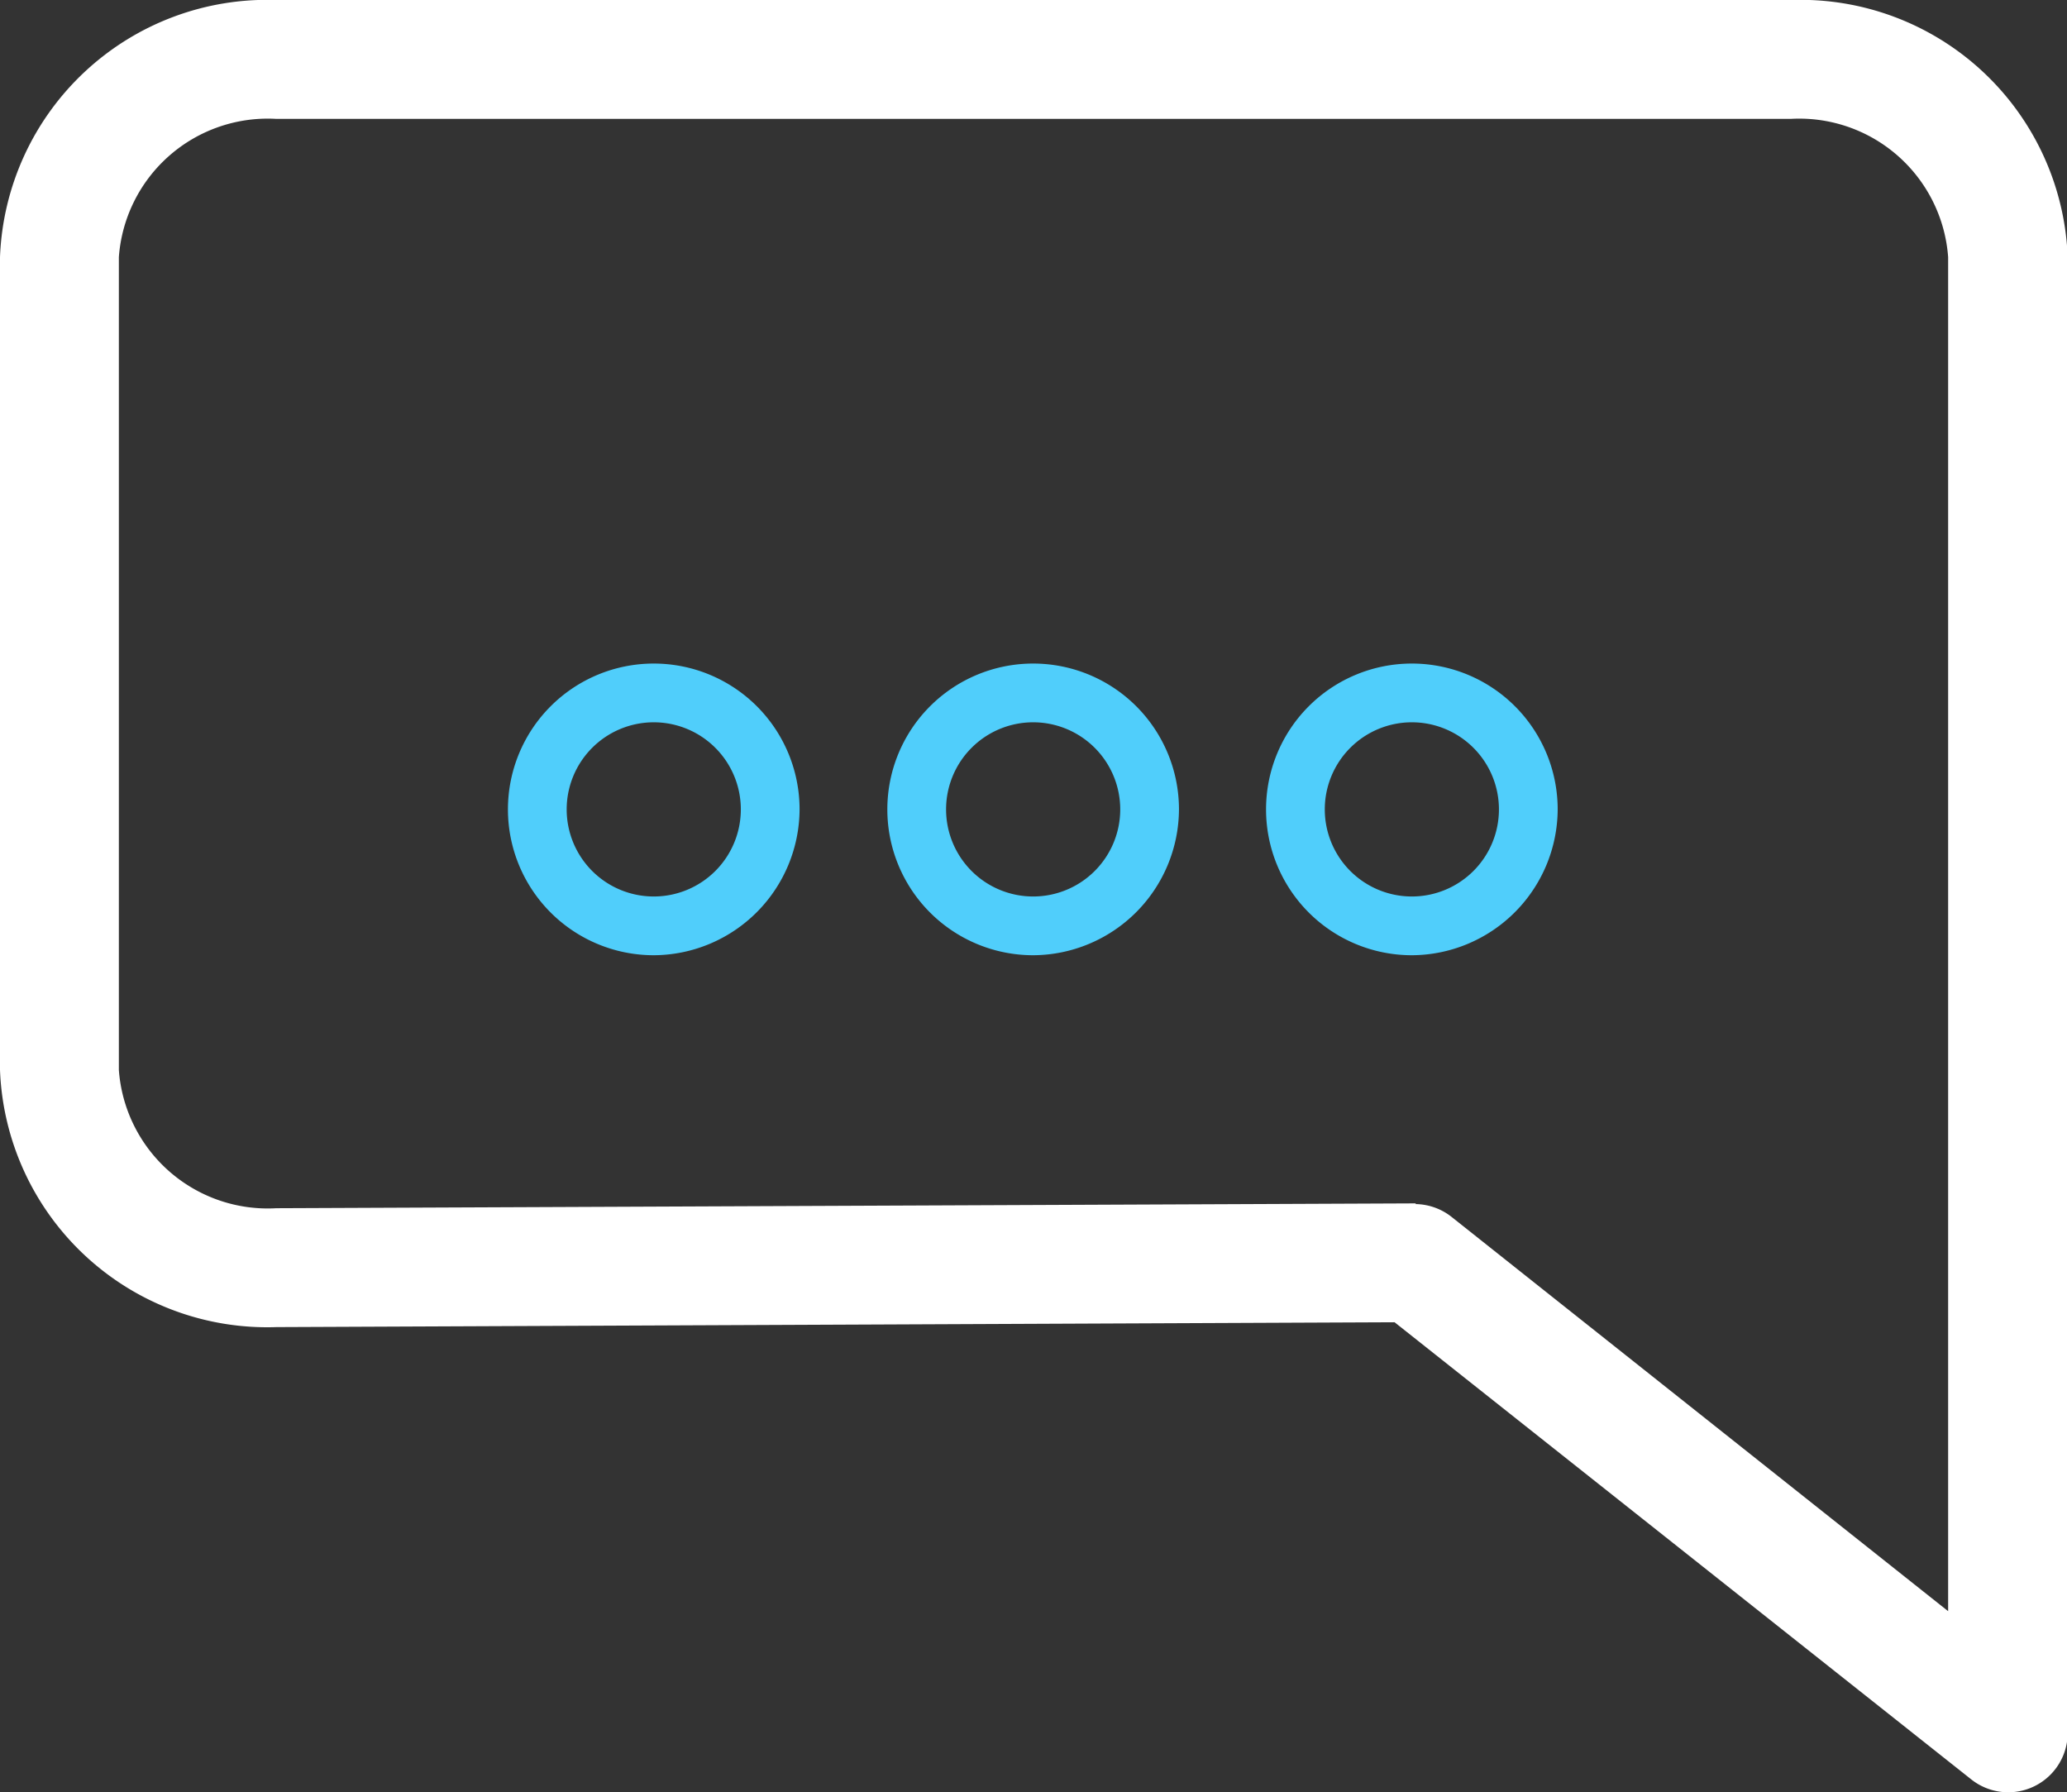
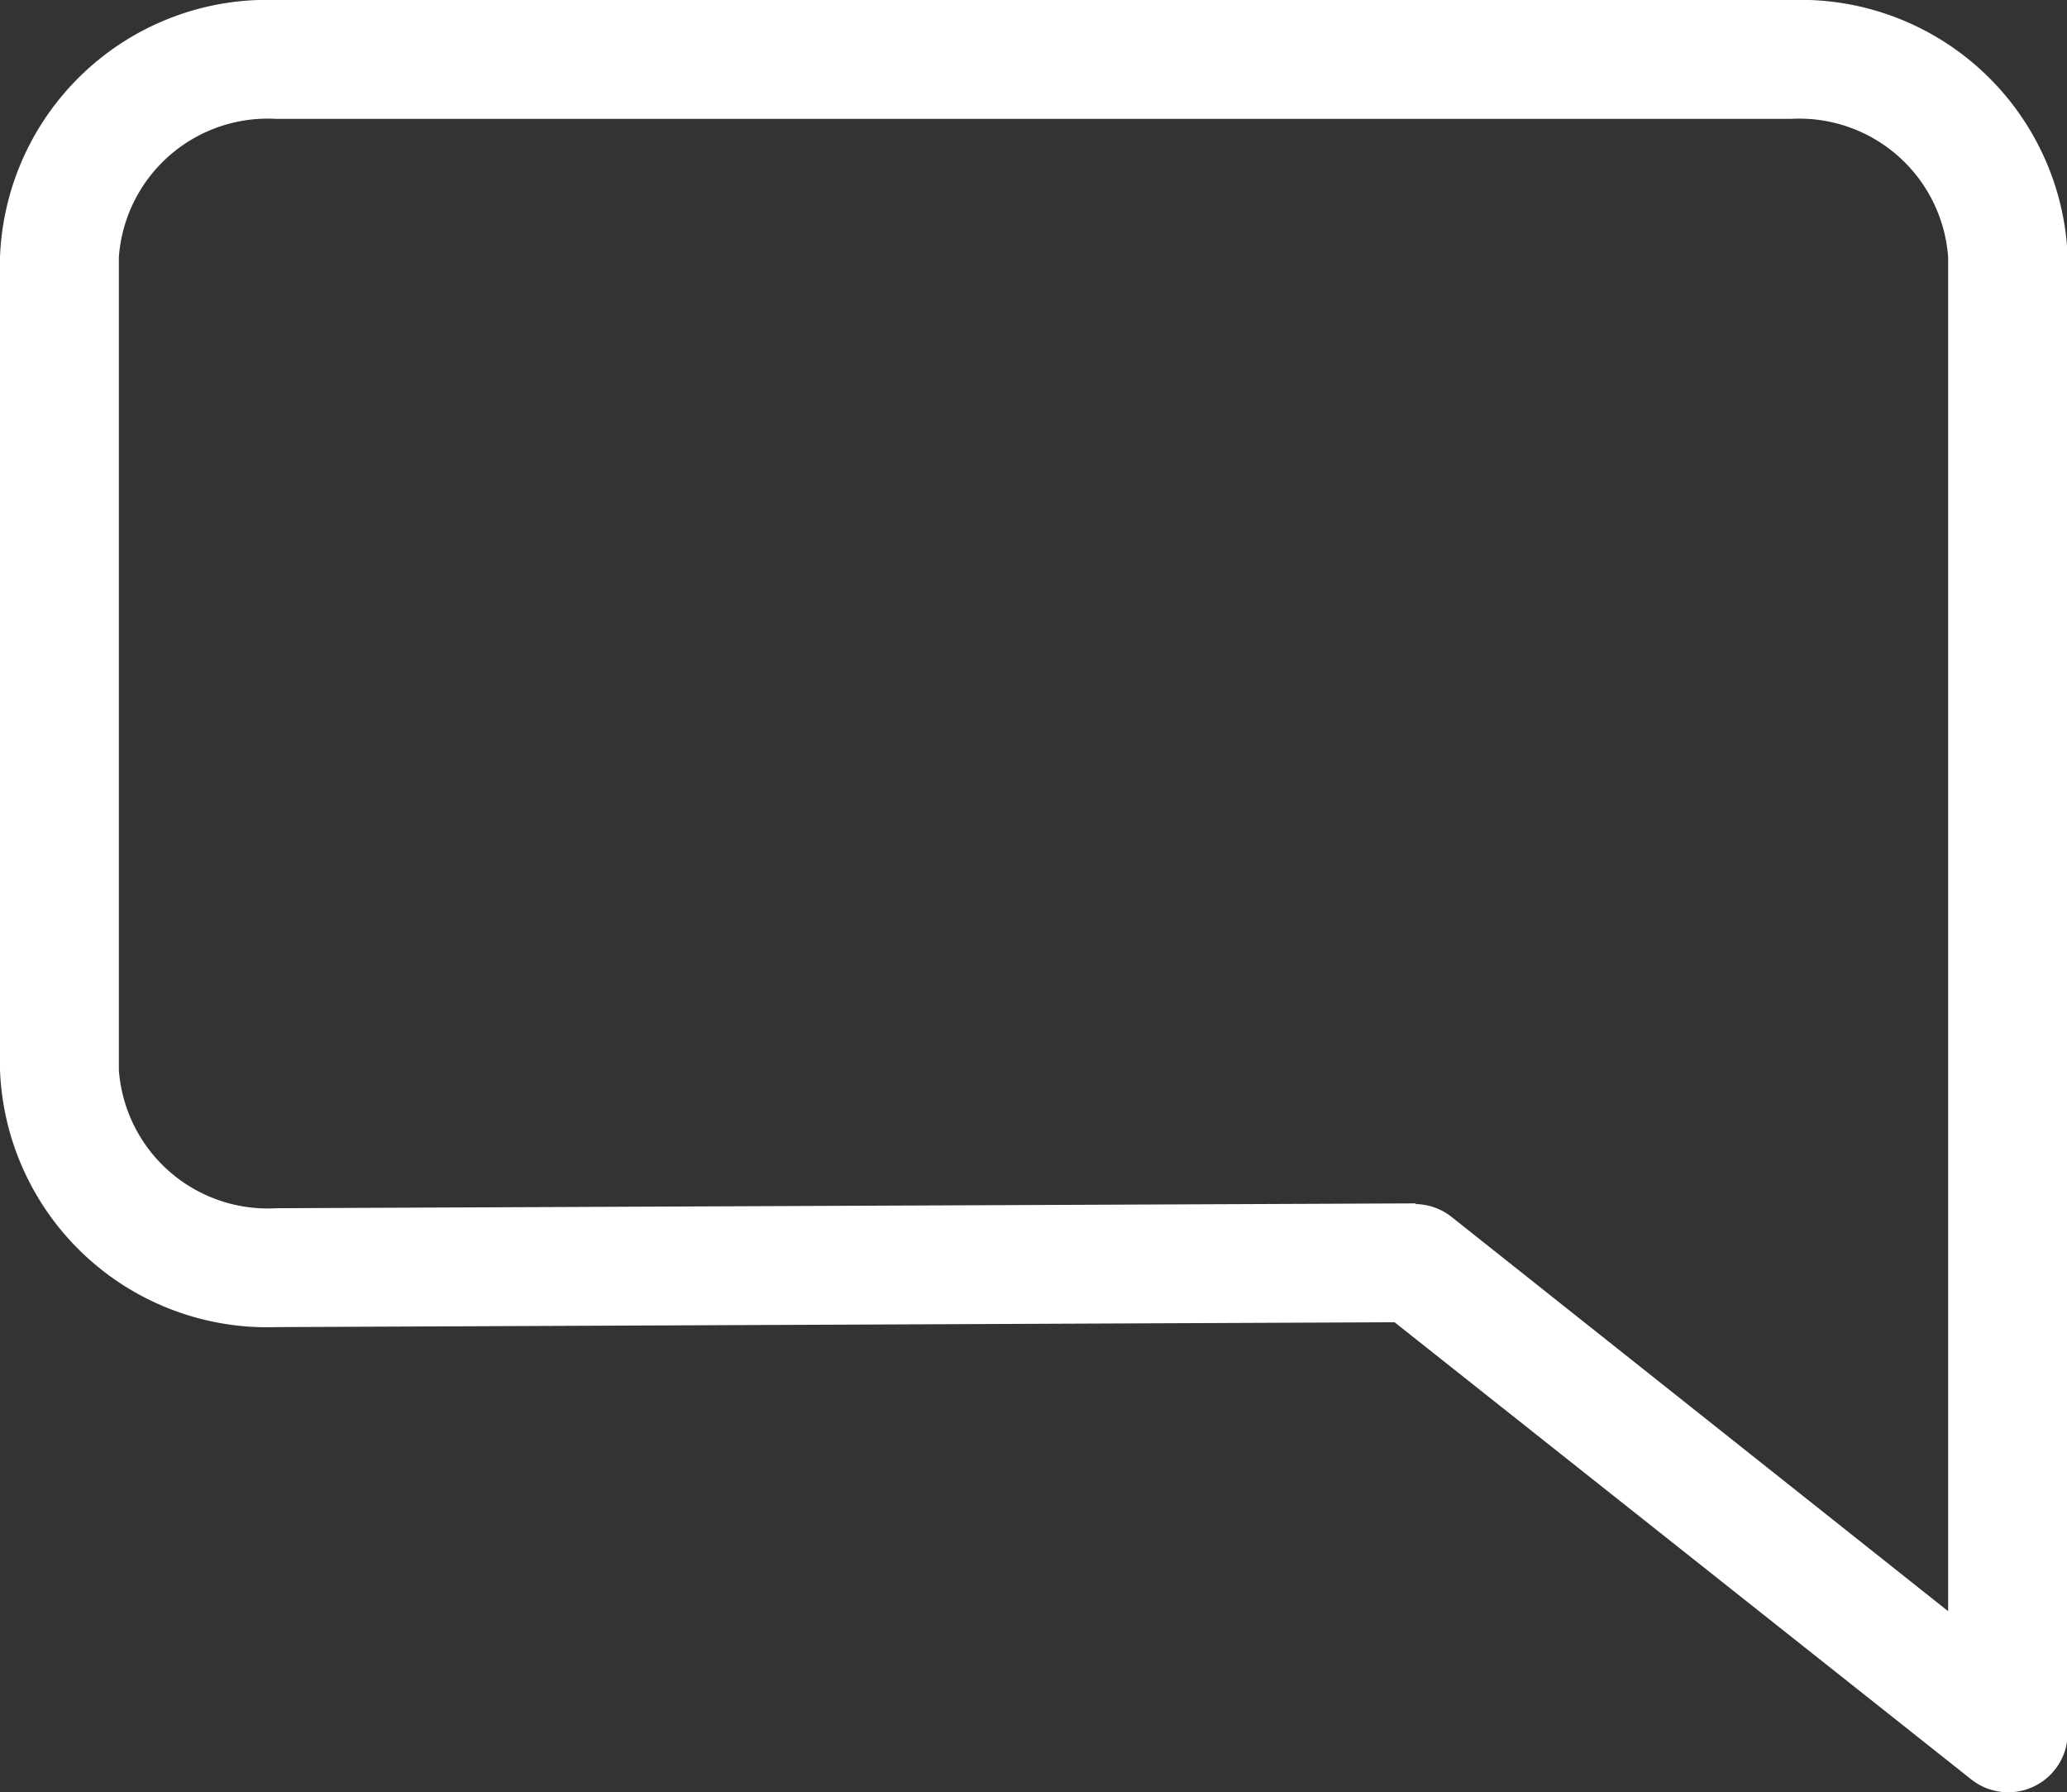
<svg xmlns="http://www.w3.org/2000/svg" viewBox="0 0 29.91 25.93">
  <rect x="0" y="0" width="29.91" height="25.93" fill="#333333" stroke="none" />
  <defs>
    <style>.cls-1{fill:#fff;}.cls-2{fill:#50cefb;}</style>
  </defs>
  <title>Asset 47</title>
  <g id="Layer_2" data-name="Layer 2">
    <g id="Layer_1-2" data-name="Layer 1">
      <path class="cls-1" d="M29.05,25.93a.86.86,0,0,1-.53-.19l-8.34-6.61L4,19.2a3.87,3.87,0,0,1-4-3.72V3.72A3.87,3.87,0,0,1,4,0H25.92a3.87,3.87,0,0,1,4,3.72V25.07a.86.86,0,0,1-.86.86Zm-8.57-8.51a.86.86,0,0,1,.53.19l7.18,5.7V3.72a2.16,2.16,0,0,0-2.28-2H4a2.16,2.16,0,0,0-2.28,2V15.48a2.16,2.16,0,0,0,2.28,2l16.49-.07Z" />
-       <path class="cls-2" d="M9.46,13.82a2.11,2.11,0,1,1,2.11-2.11A2.12,2.12,0,0,1,9.46,13.82Zm0-3.37a1.26,1.26,0,1,0,1.26,1.26A1.26,1.26,0,0,0,9.46,10.45Z" />
-       <path class="cls-2" d="M14.95,13.82a2.11,2.11,0,1,1,2.11-2.11A2.12,2.12,0,0,1,14.95,13.82Zm0-3.37a1.26,1.26,0,1,0,1.26,1.26A1.26,1.26,0,0,0,14.95,10.45Z" />
-       <path class="cls-2" d="M20.43,13.82a2.11,2.11,0,1,1,2.11-2.11A2.12,2.12,0,0,1,20.43,13.82Zm0-3.37a1.26,1.26,0,1,0,1.26,1.26A1.26,1.26,0,0,0,20.43,10.45Z" />
    </g>
  </g>
</svg>